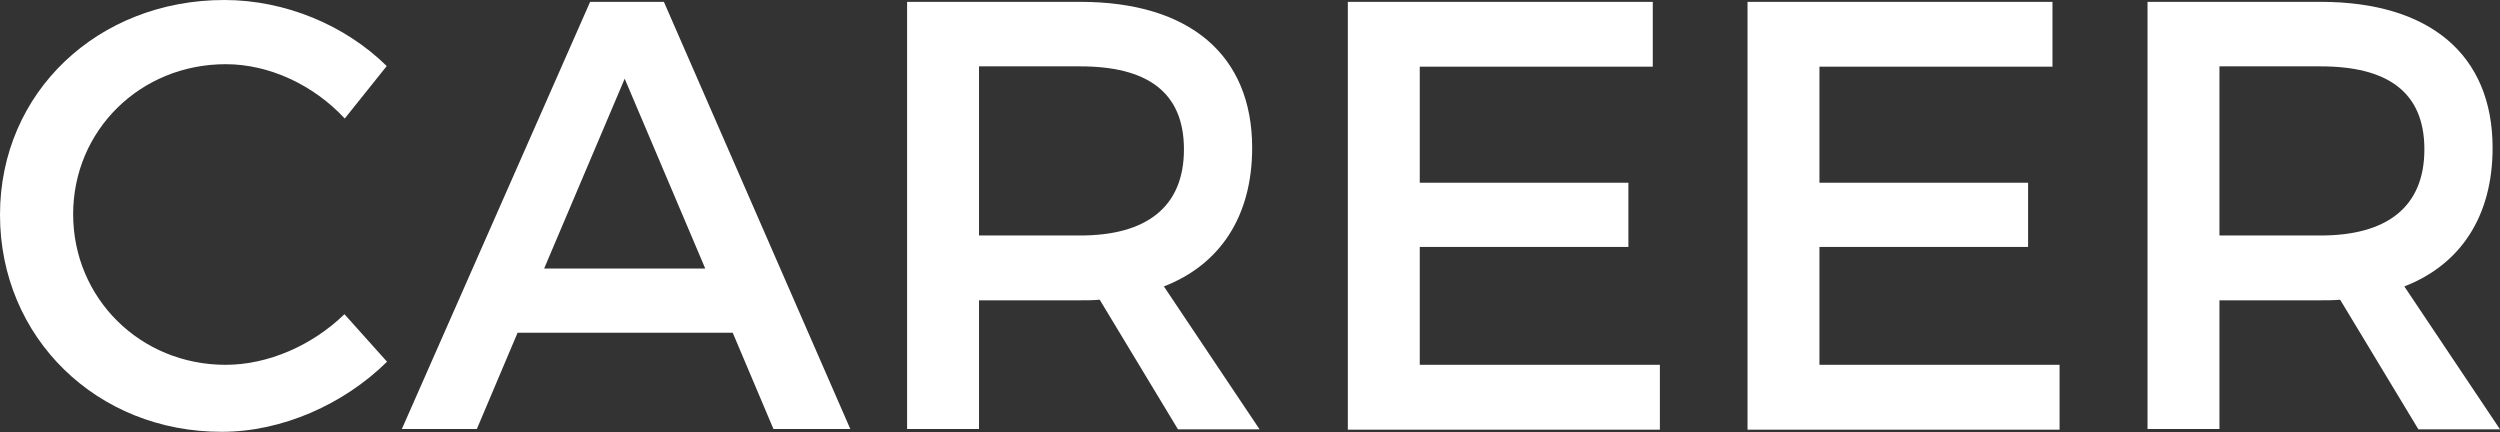
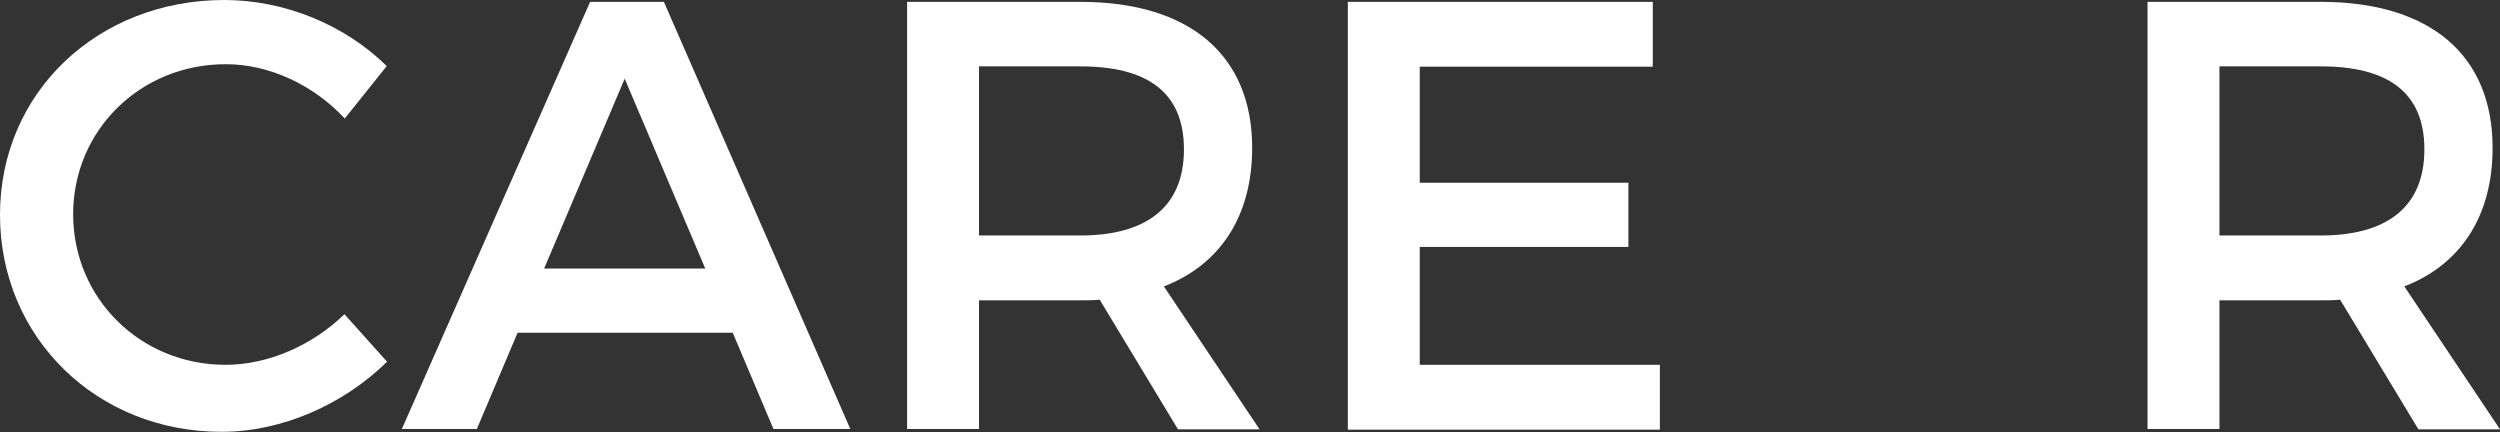
<svg xmlns="http://www.w3.org/2000/svg" id="_レイヤー_1" data-name="レイヤー 1" width="81" height="14" viewBox="0 0 81 14">
  <rect x="0" y="0" width="81" height="14" fill="#333333" stroke="none" />
  <defs>
    <style>
      .cls-1 {
        fill: #fff;
        stroke-width: 0px;
      }
    </style>
  </defs>
  <path class="cls-1" d="M7.31,2.08c-2.76,0-4.94,2.14-4.94,4.86s2.17,4.88,4.94,4.88c1.38,0,2.81-.63,3.85-1.64l1.38,1.54c-1.4,1.38-3.4,2.27-5.35,2.27C3.14,14,0,10.94,0,6.96S3.18,0,7.27,0c1.96,0,3.91.81,5.26,2.14l-1.36,1.7c-1.01-1.09-2.45-1.76-3.85-1.76Z" />
  <path class="cls-1" d="M23.74,10.78h-6.97l-1.32,3.12h-2.43L19.12.06h2.39l6.04,13.84h-2.49l-1.32-3.12ZM22.85,8.7l-2.61-6.15-2.61,6.15h5.21Z" />
  <path class="cls-1" d="M38.16,13.9l-2.53-4.19c-.2.02-.41.02-.63.02h-3.28v4.17h-2.33V.06h5.61c3.54,0,5.57,1.72,5.57,4.73,0,2.21-1.03,3.78-2.86,4.49l3.1,4.63h-2.65ZM35,7.63c2.13,0,3.36-.91,3.36-2.79s-1.22-2.69-3.36-2.69h-3.28v5.48h3.28Z" />
  <path class="cls-1" d="M53.55.06v2.1h-7.55v3.76h6.76v2.08h-6.76v3.82h7.78v2.1h-10.11V.06h9.88Z" />
-   <path class="cls-1" d="M66.5.06v2.1h-7.55v3.76h6.76v2.08h-6.76v3.82h7.78v2.1h-10.11V.06h9.88Z" />
  <path class="cls-1" d="M78.35,13.9l-2.53-4.19c-.2.02-.41.02-.63.02h-3.28v4.17h-2.33V.06h5.61c3.54,0,5.57,1.72,5.57,4.73,0,2.21-1.03,3.78-2.86,4.49l3.1,4.63h-2.65ZM75.19,7.63c2.13,0,3.36-.91,3.36-2.79s-1.22-2.69-3.36-2.69h-3.28v5.48h3.28Z" />
</svg>